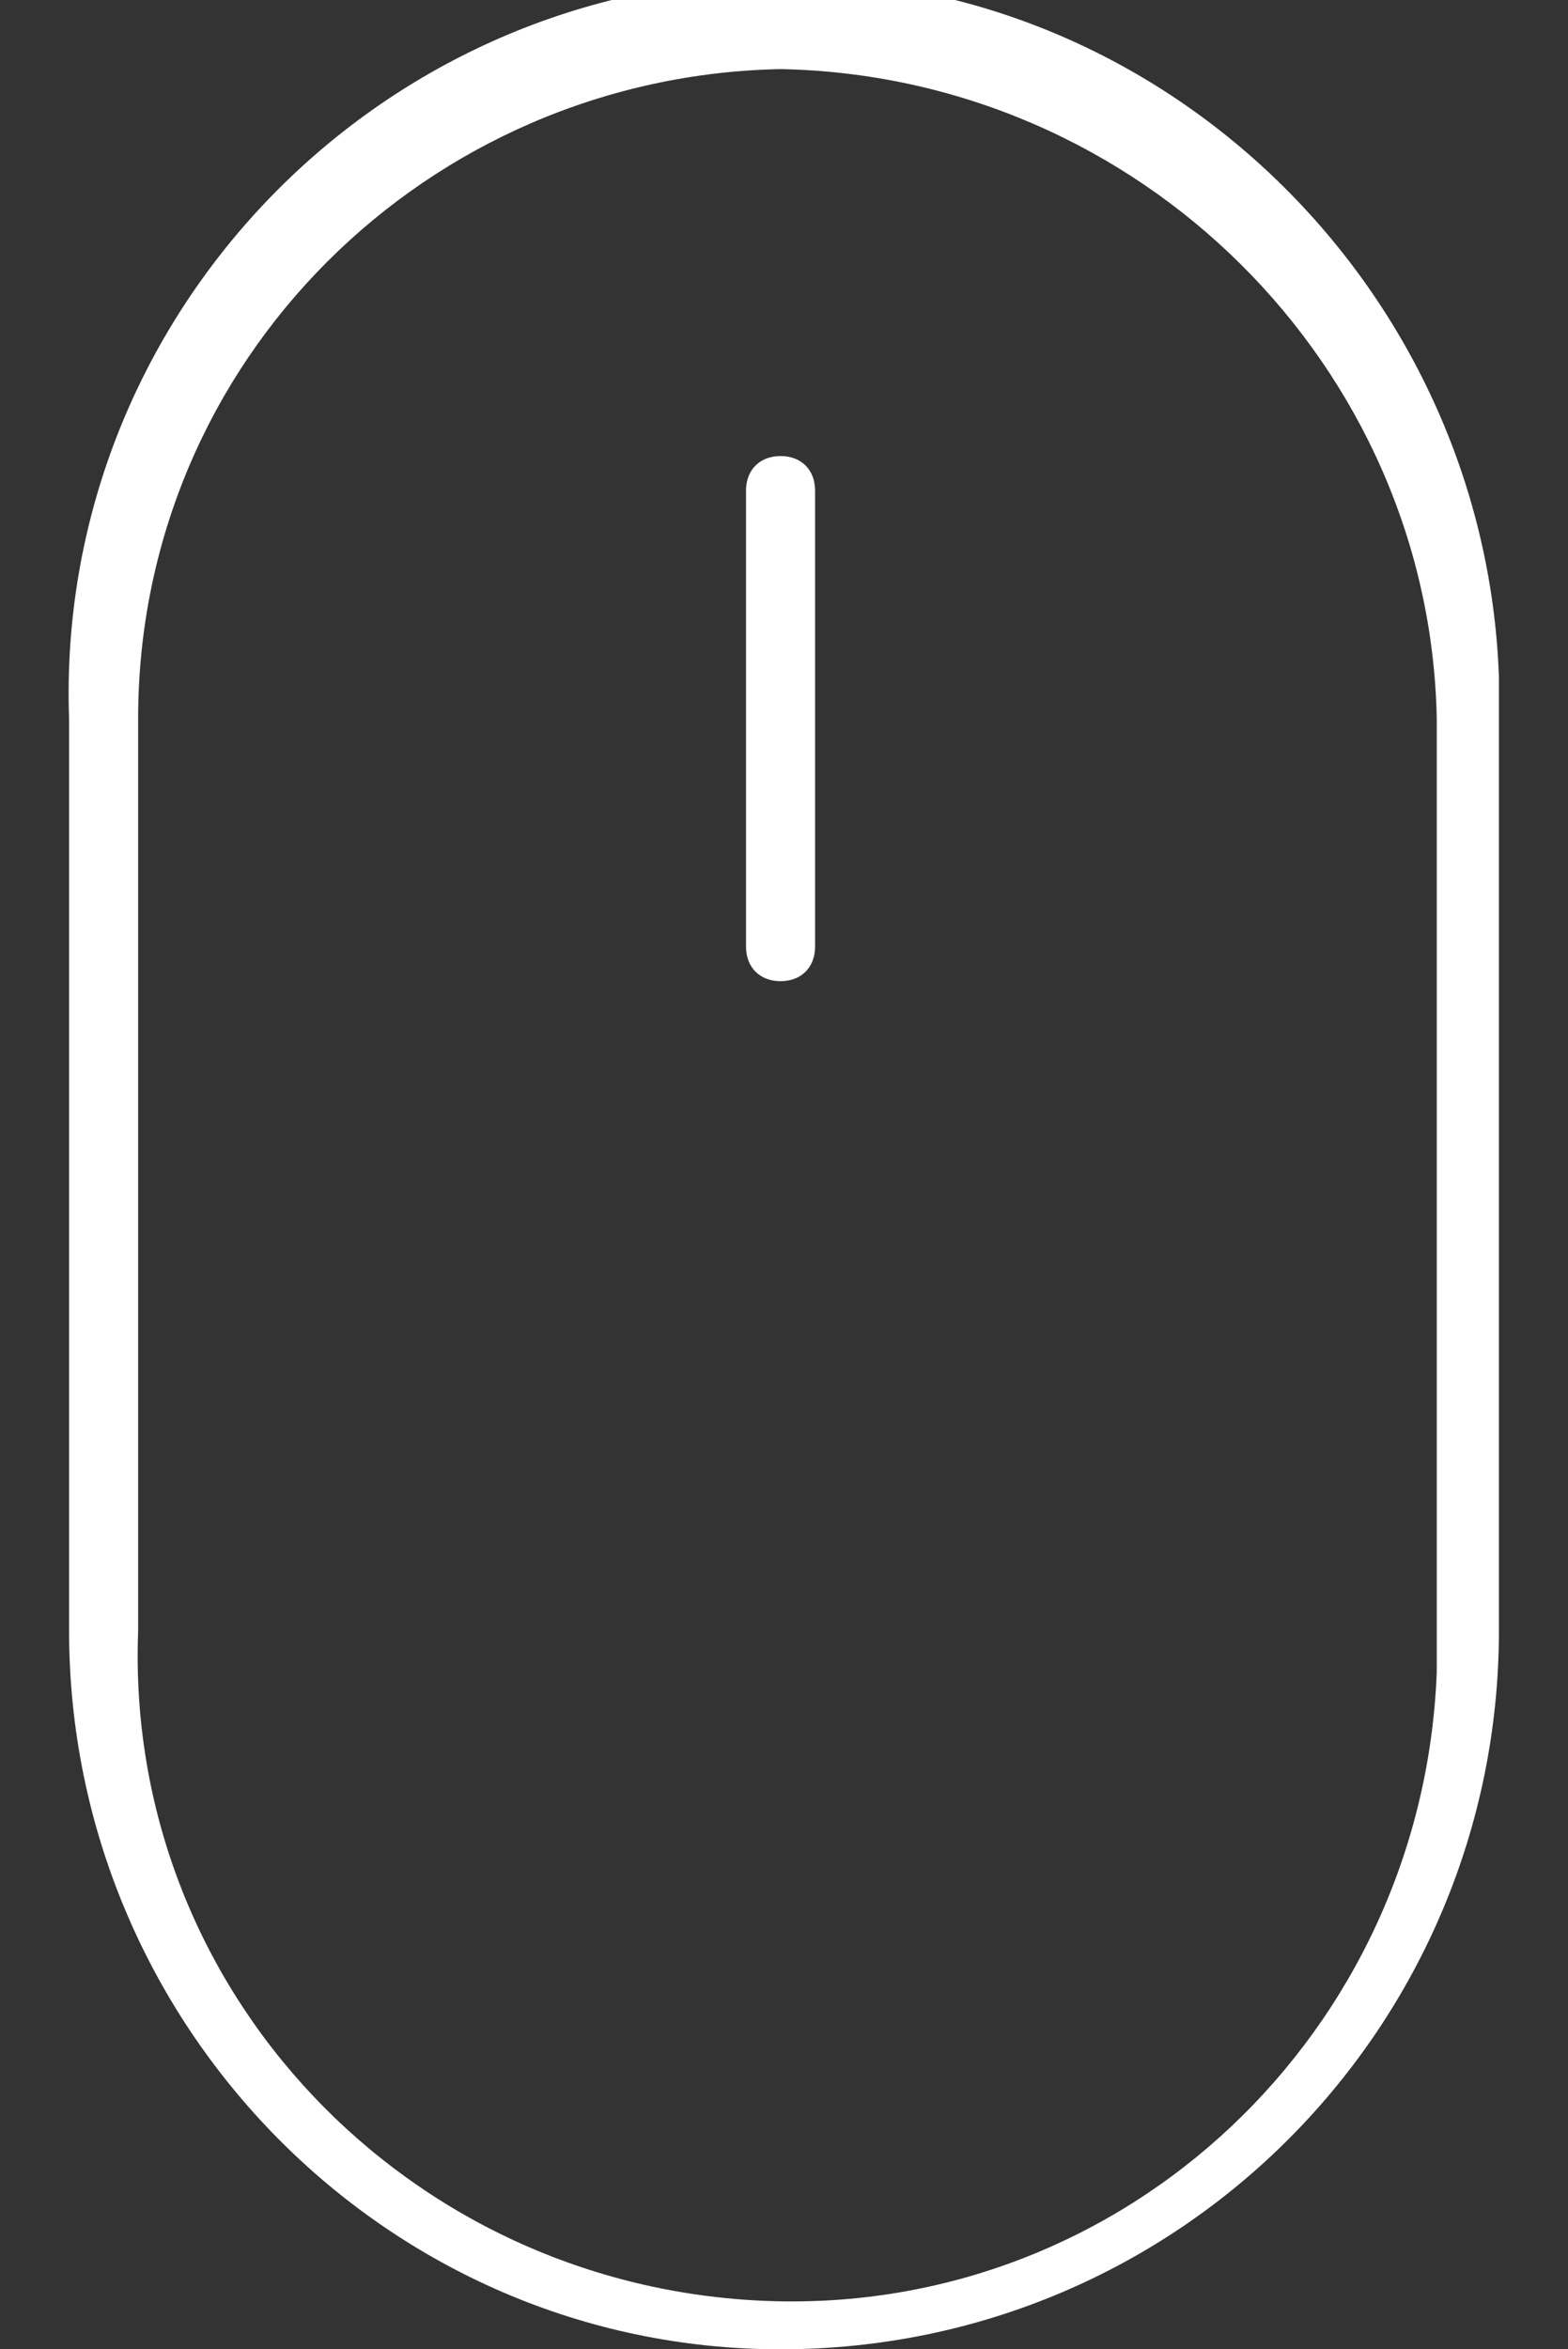
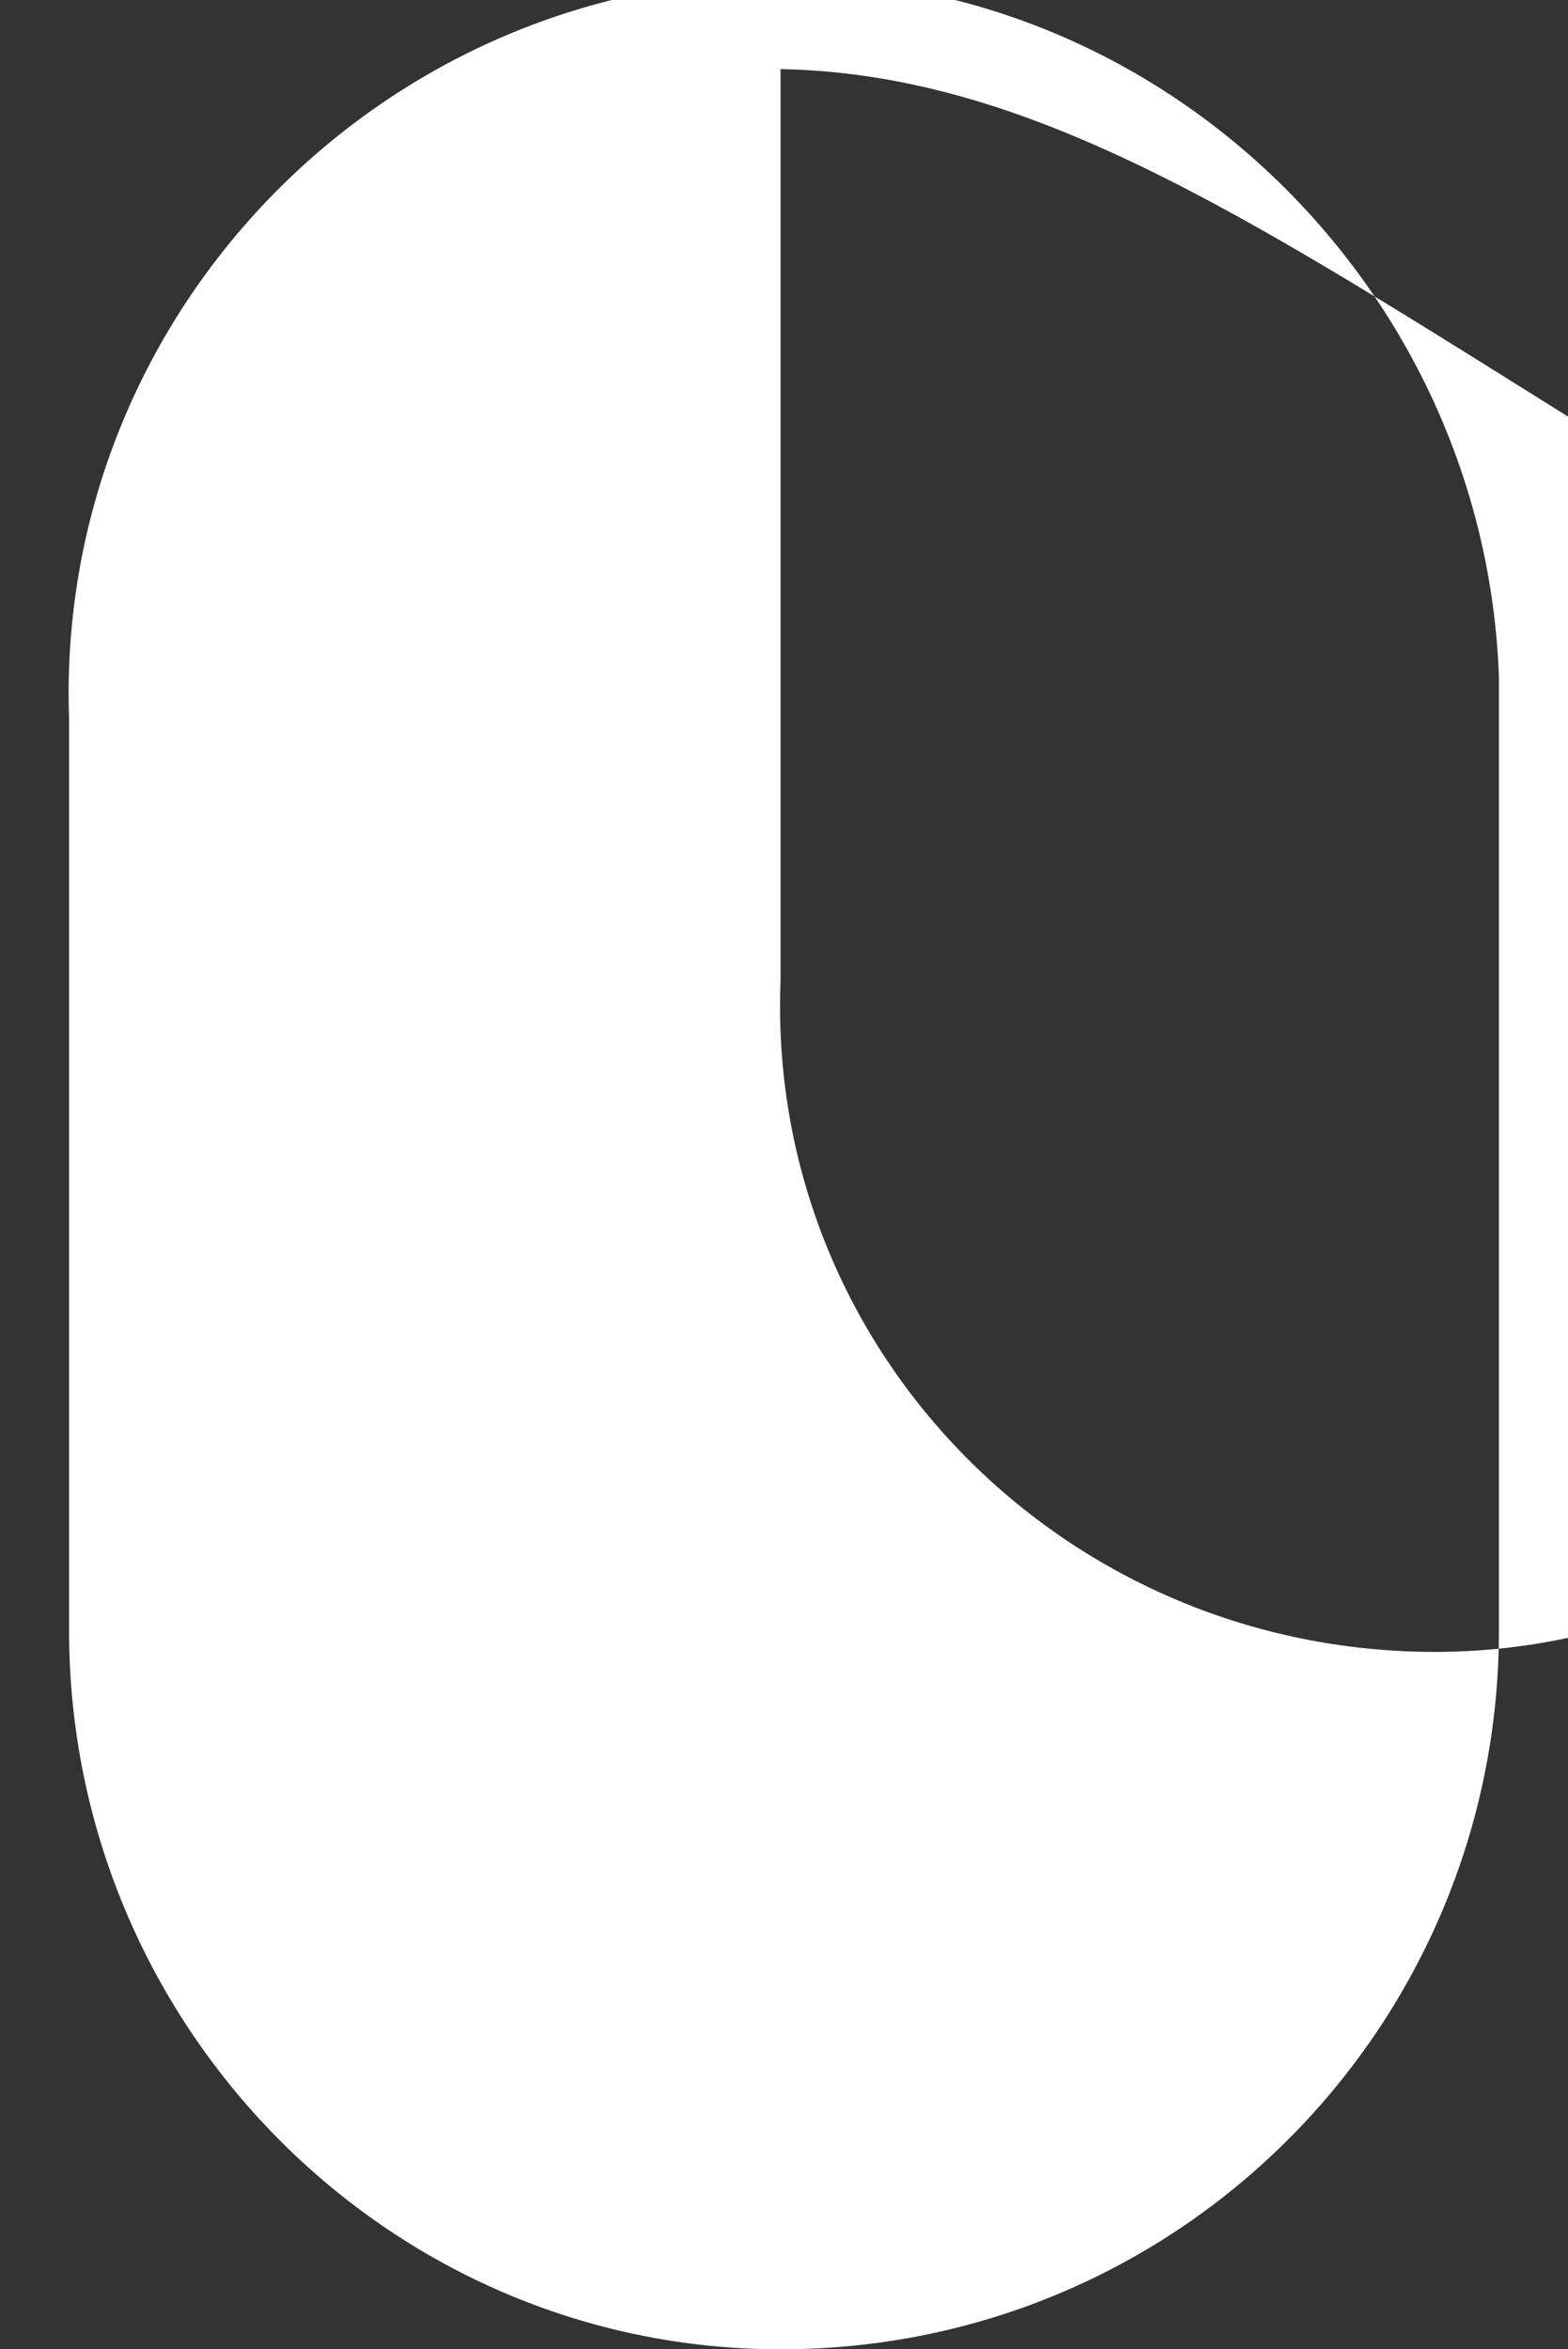
<svg xmlns="http://www.w3.org/2000/svg" version="1.1" id="Layer_1" x="0px" y="0px" viewBox="0 0 22.7 34" style="enable-background:new 0 0 22.7 34;" xml:space="preserve">
  <rect x="0" y="0" width="22.7" height="34" fill="#333333" stroke="none" />
  <style type="text/css">
	.st0{fill:#FFFFFF;}
</style>
  <title>scroll_mouse</title>
-   <path class="st0" d="M11.3,34C5.6,34,1,29.3,1,23.6V10.4C0.8,4.7,5.3-0.1,11-0.3S21.5,4.1,21.7,9.8c0,0.2,0,0.4,0,0.6v13.2  C21.7,29.3,17.1,34,11.3,34z M11.3,1C6.2,1.1,2,5.2,2,10.4v13.2c-0.2,5.2,3.9,9.5,9.1,9.7s9.5-3.9,9.7-9.1c0-0.2,0-0.4,0-0.6V10.4  C20.7,5.3,16.5,1.1,11.3,1z" />
-   <path class="st0" d="M11.3,14.2c-0.3,0-0.5-0.2-0.5-0.5V7.1c0-0.3,0.2-0.5,0.5-0.5c0.3,0,0.5,0.2,0.5,0.5v6.6  C11.8,14,11.6,14.2,11.3,14.2z" />
+   <path class="st0" d="M11.3,34C5.6,34,1,29.3,1,23.6V10.4C0.8,4.7,5.3-0.1,11-0.3S21.5,4.1,21.7,9.8c0,0.2,0,0.4,0,0.6v13.2  C21.7,29.3,17.1,34,11.3,34z M11.3,1v13.2c-0.2,5.2,3.9,9.5,9.1,9.7s9.5-3.9,9.7-9.1c0-0.2,0-0.4,0-0.6V10.4  C20.7,5.3,16.5,1.1,11.3,1z" />
</svg>